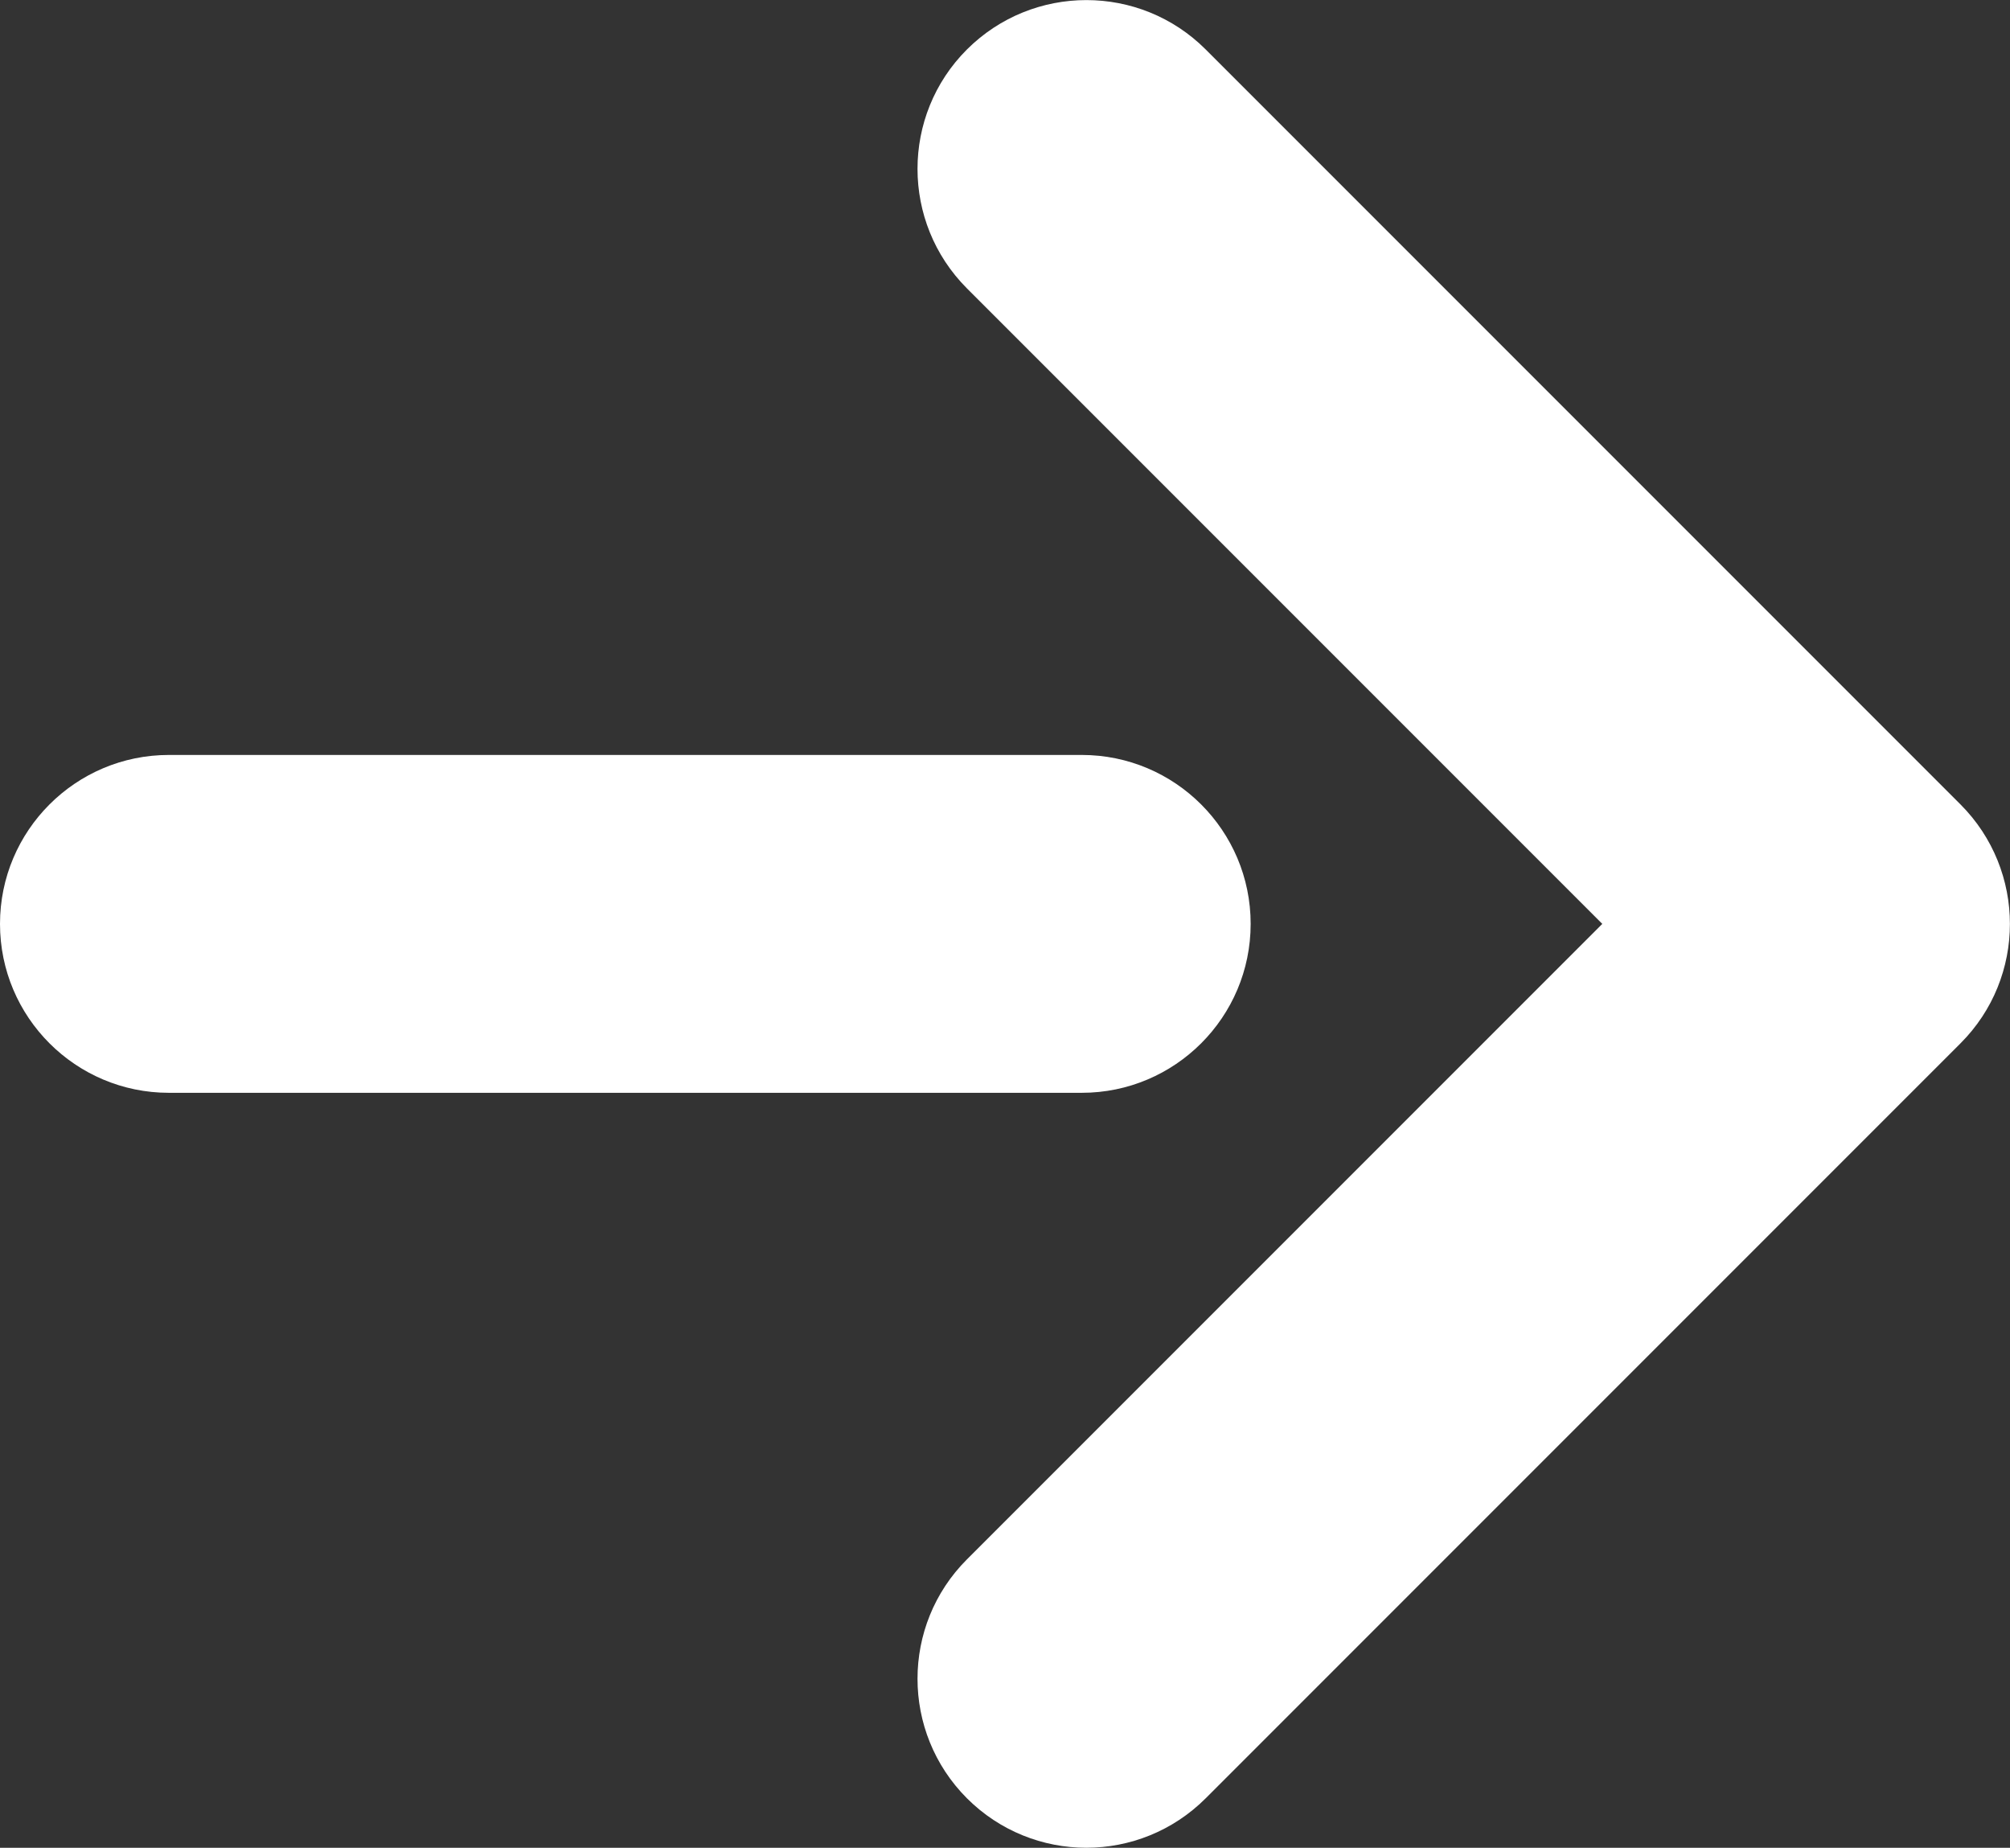
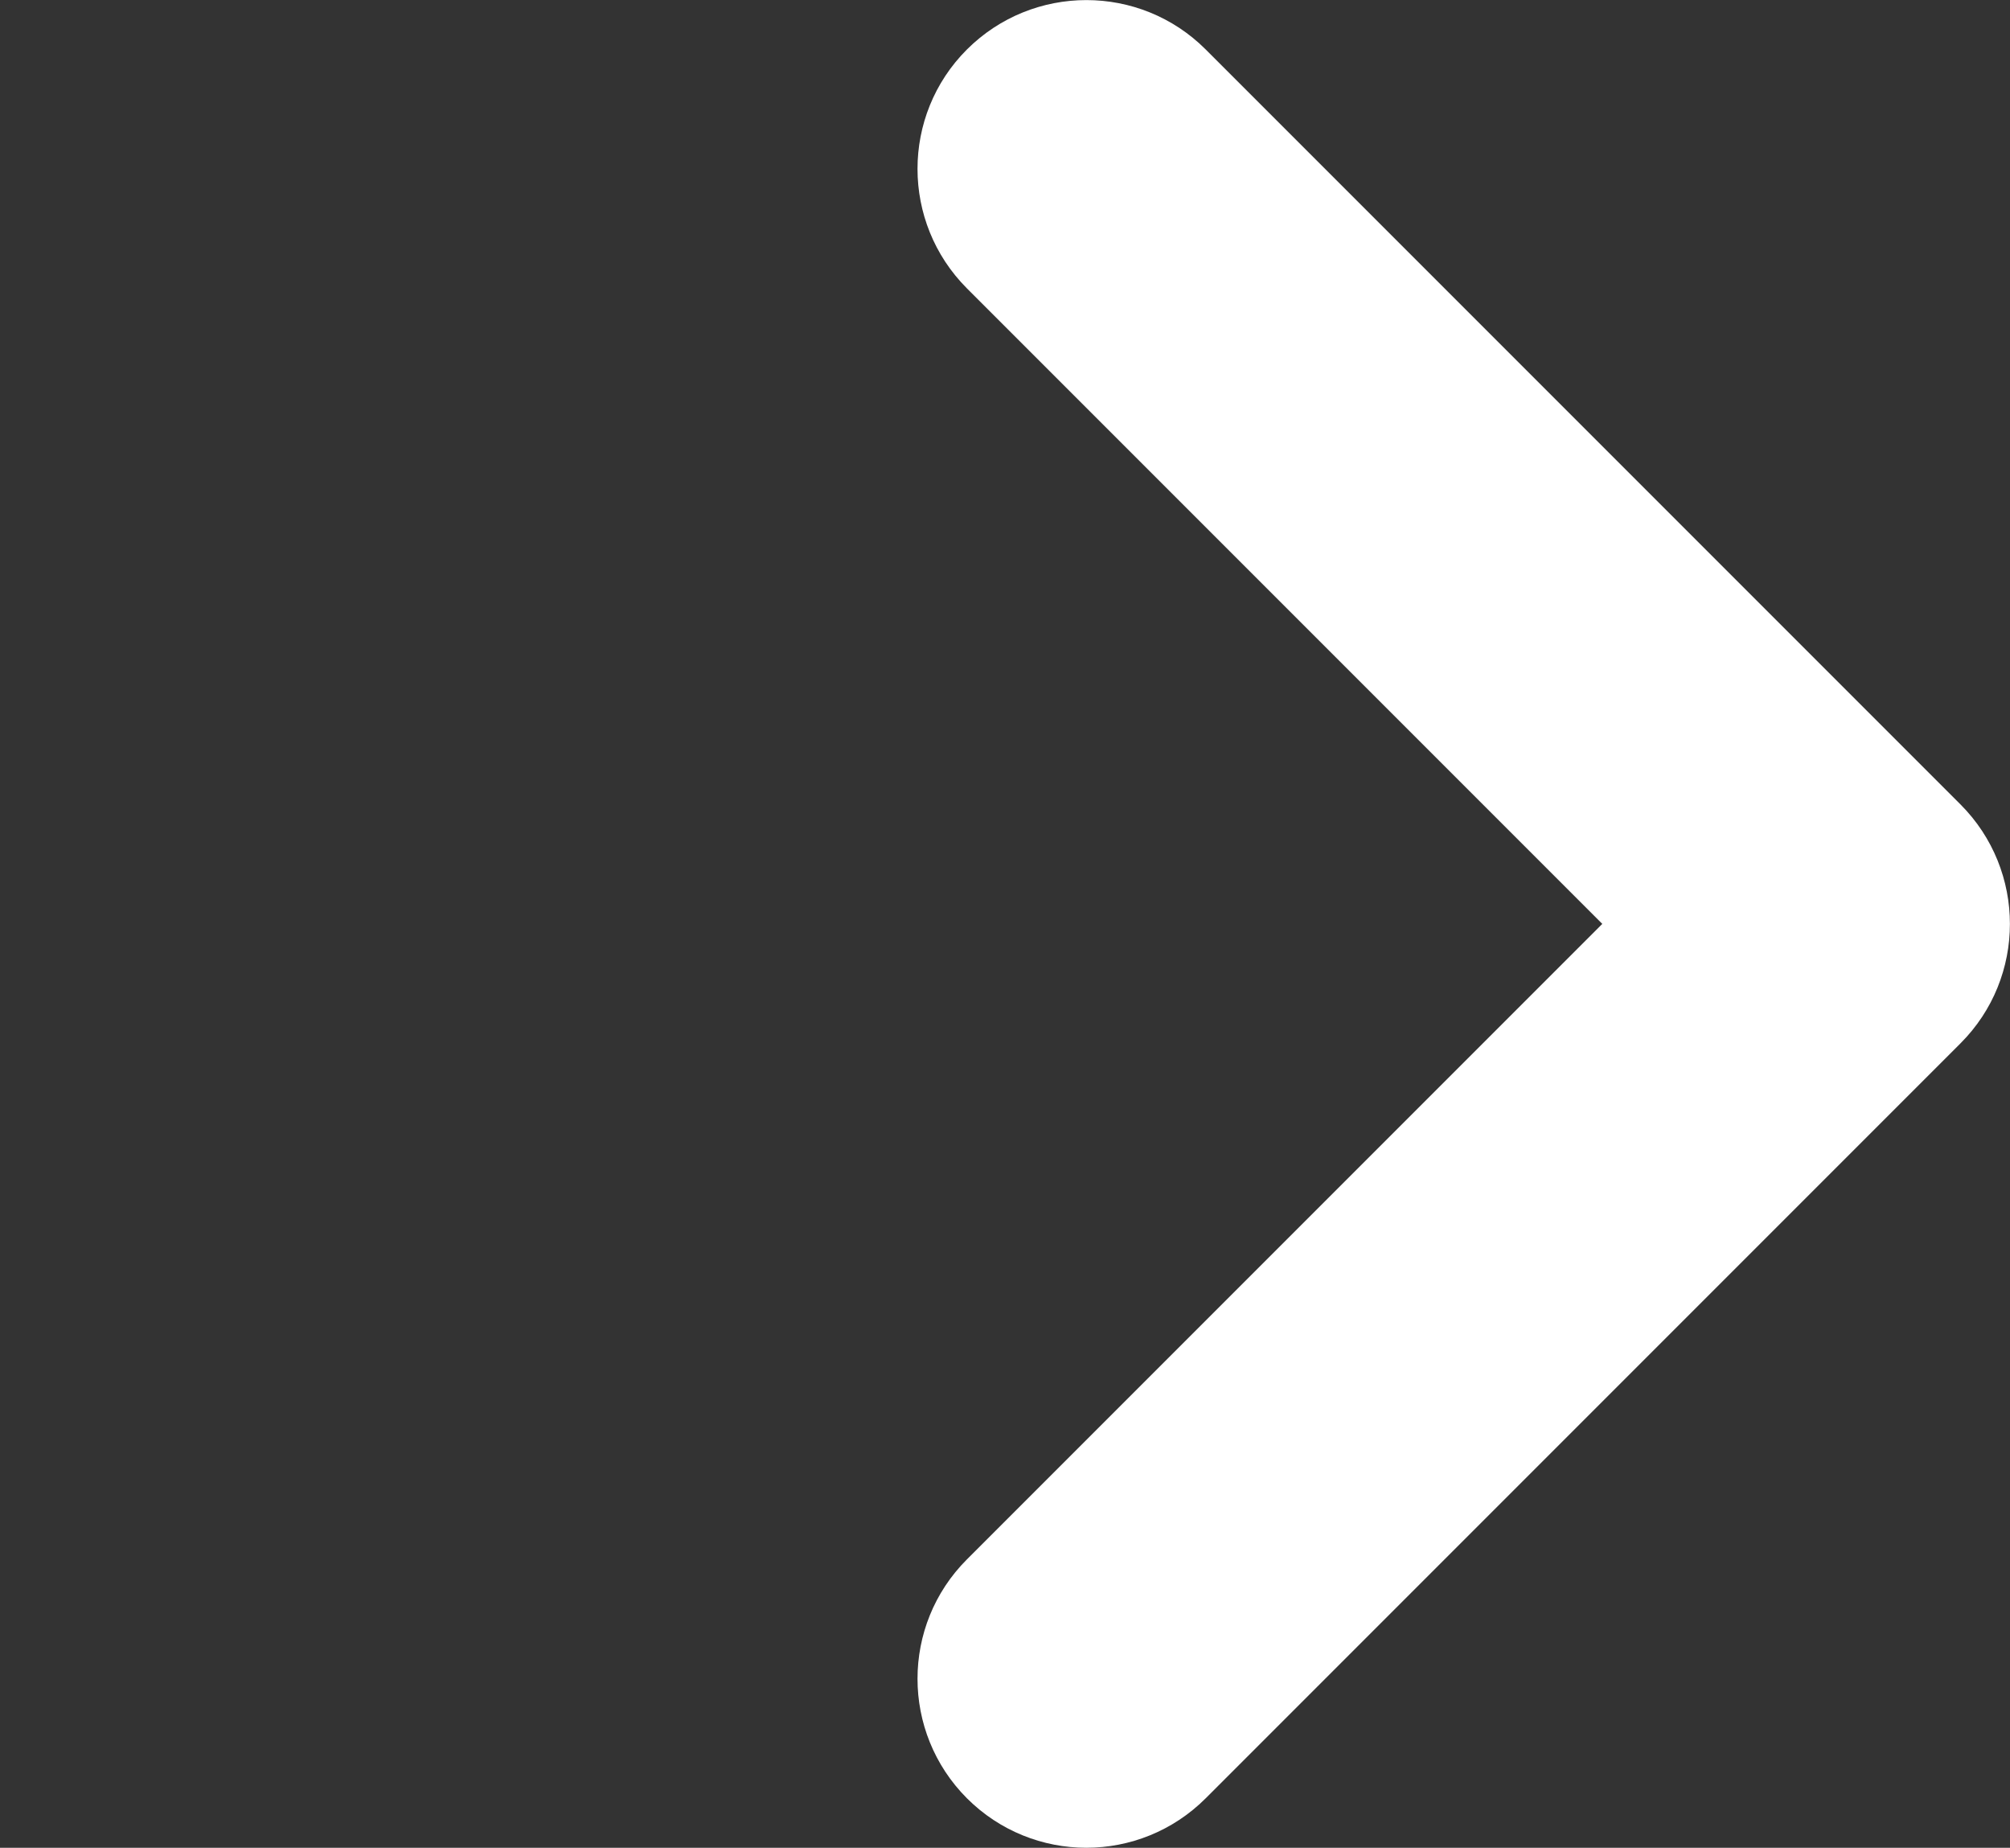
<svg xmlns="http://www.w3.org/2000/svg" id="_イヤー_2" viewBox="0 0 119.01 109.38">
  <rect x="0" y="0" width="119.01" height="109.38" fill="#333333" stroke="none" />
  <defs>
    <style>.cls-1{fill:#fff;}</style>
  </defs>
  <g id="_イヤー_1-2">
    <g id="White-Arrow">
      <g>
        <path class="cls-1" d="M64.32,109.38c-2.56,0-5.12-.98-7.07-2.93-3.9-3.91-3.9-10.24,0-14.14l37.62-37.62L57.25,17.07c-3.9-3.91-3.9-10.24,0-14.14,3.91-3.9,10.24-3.9,14.14,0l44.69,44.69c3.9,3.91,3.9,10.24,0,14.14l-44.69,44.69c-1.95,1.95-4.51,2.93-7.07,2.93Z" />
-         <path class="cls-1" d="M64.05,64.69H10c-5.52,0-10-4.48-10-10s4.48-10,10-10h54.05c5.52,0,10,4.48,10,10s-4.48,10-10,10Z" />
      </g>
    </g>
  </g>
</svg>